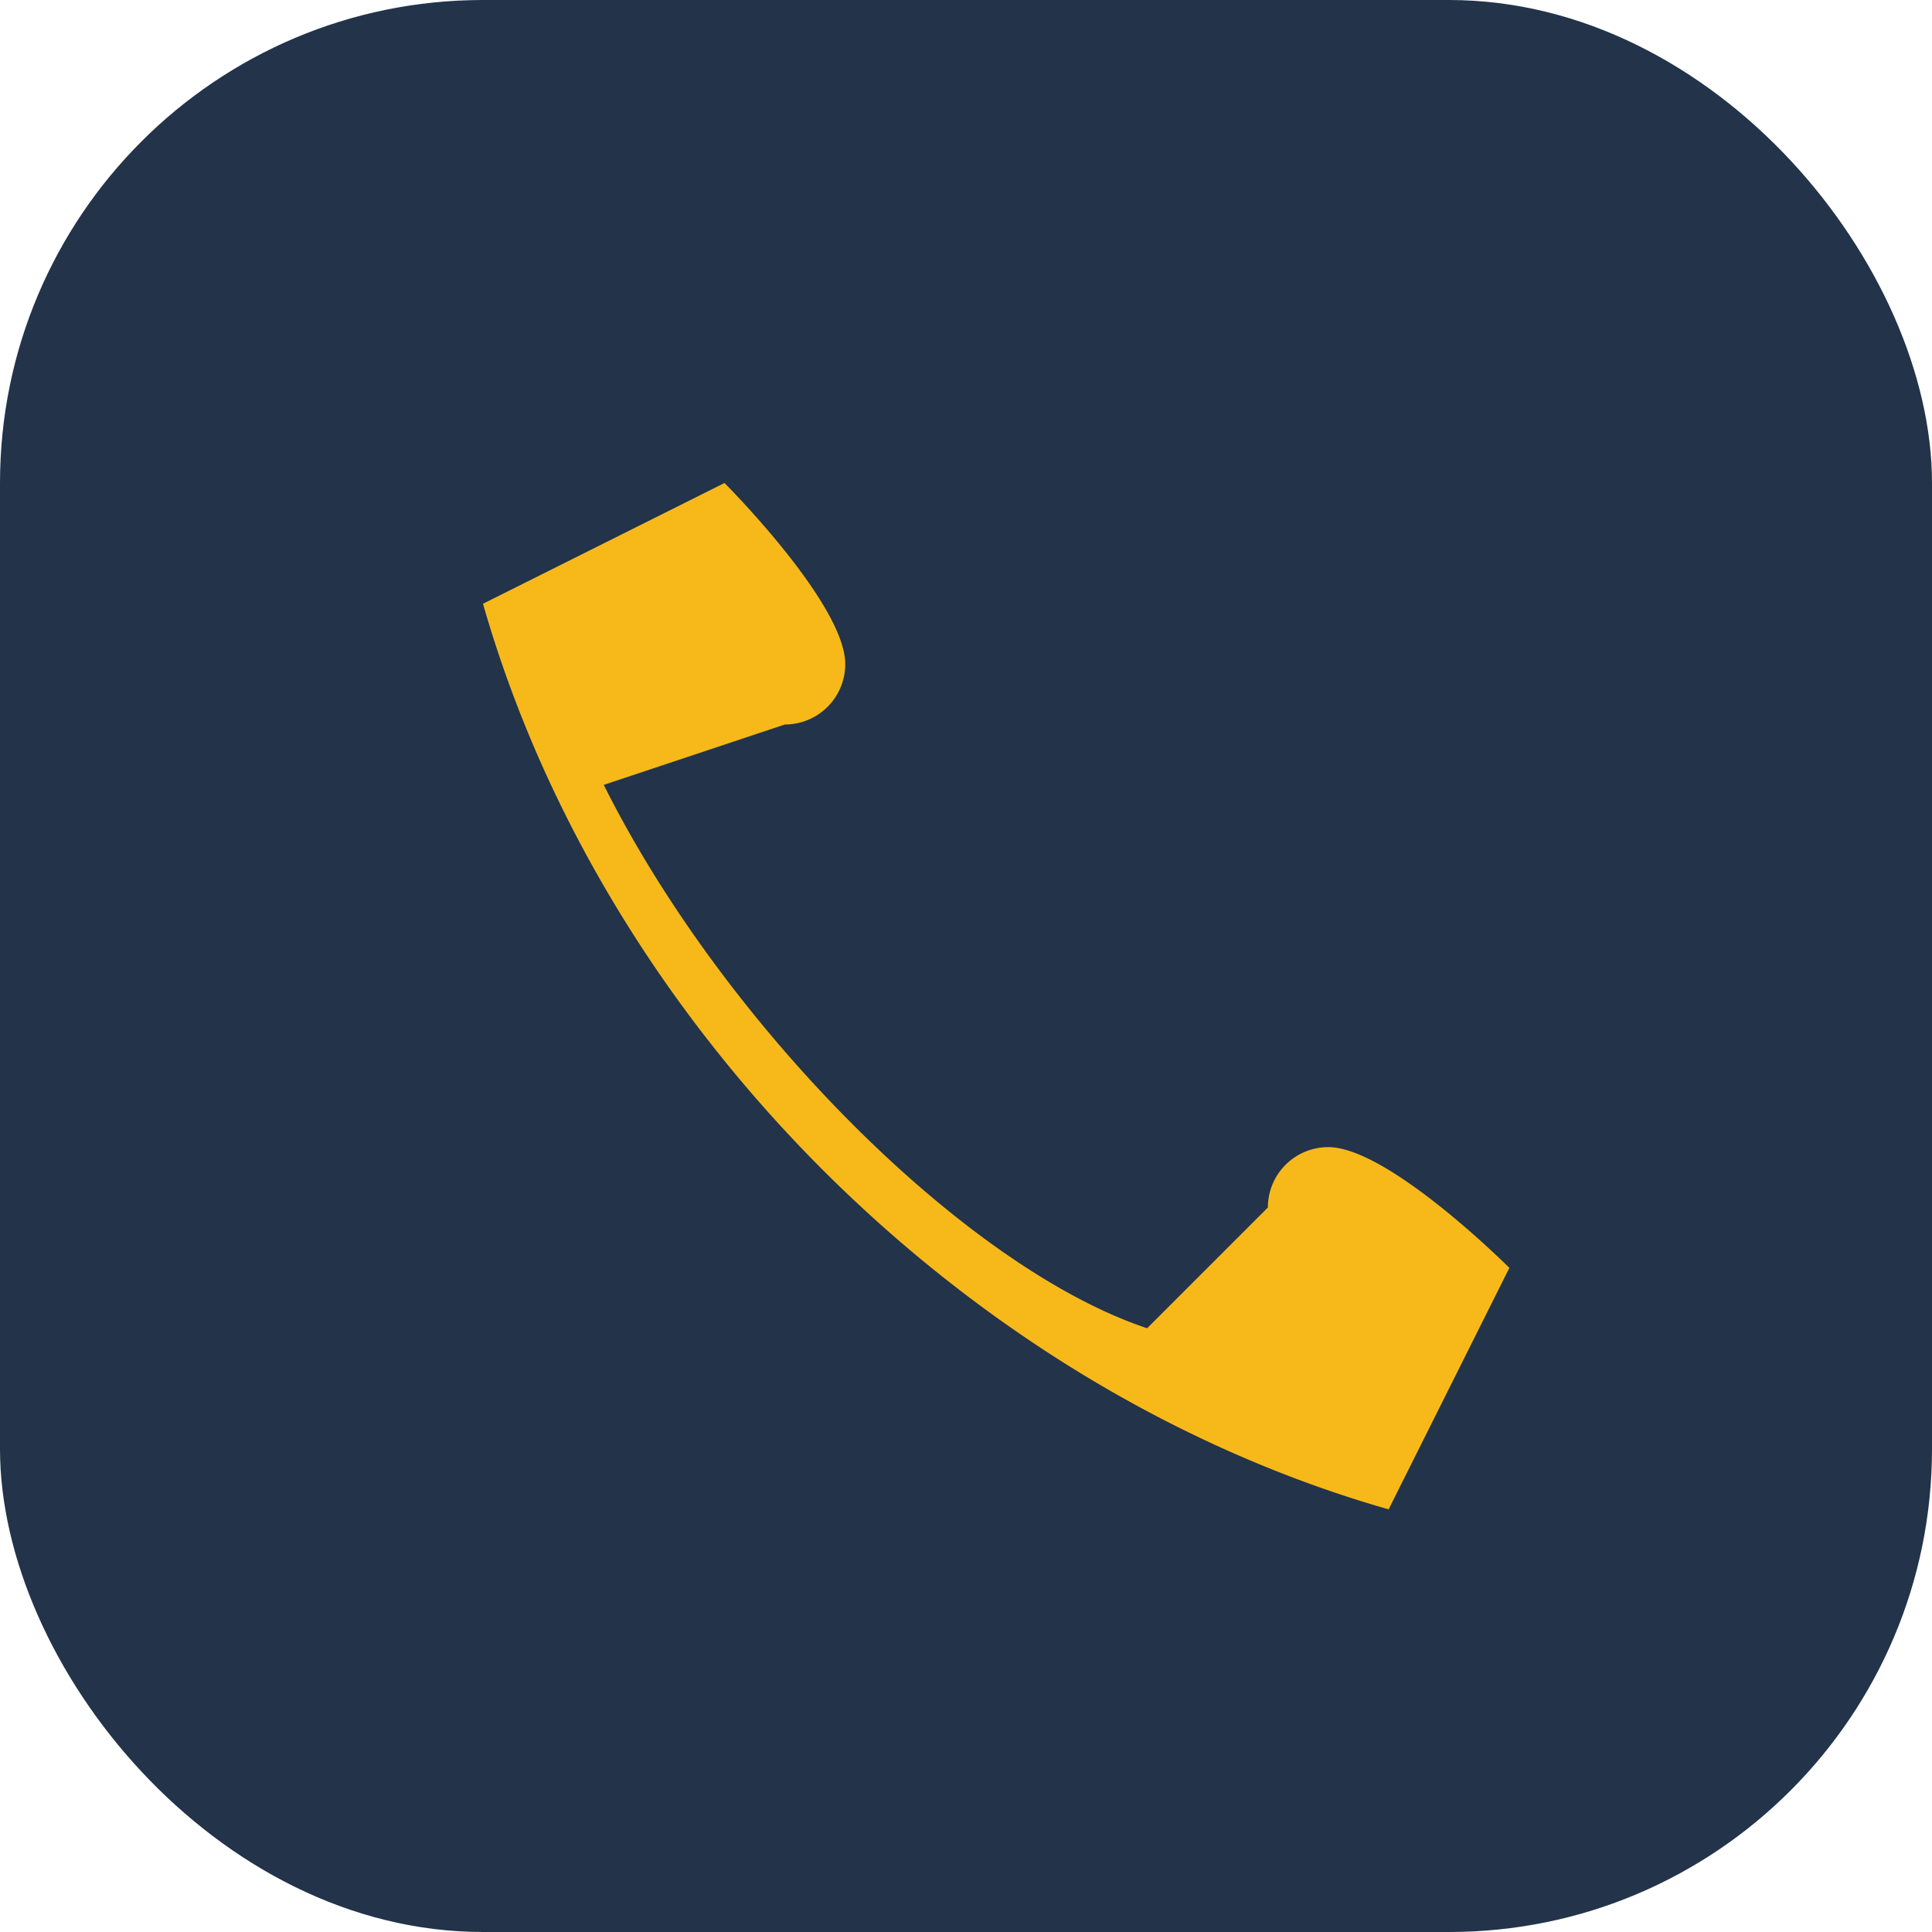
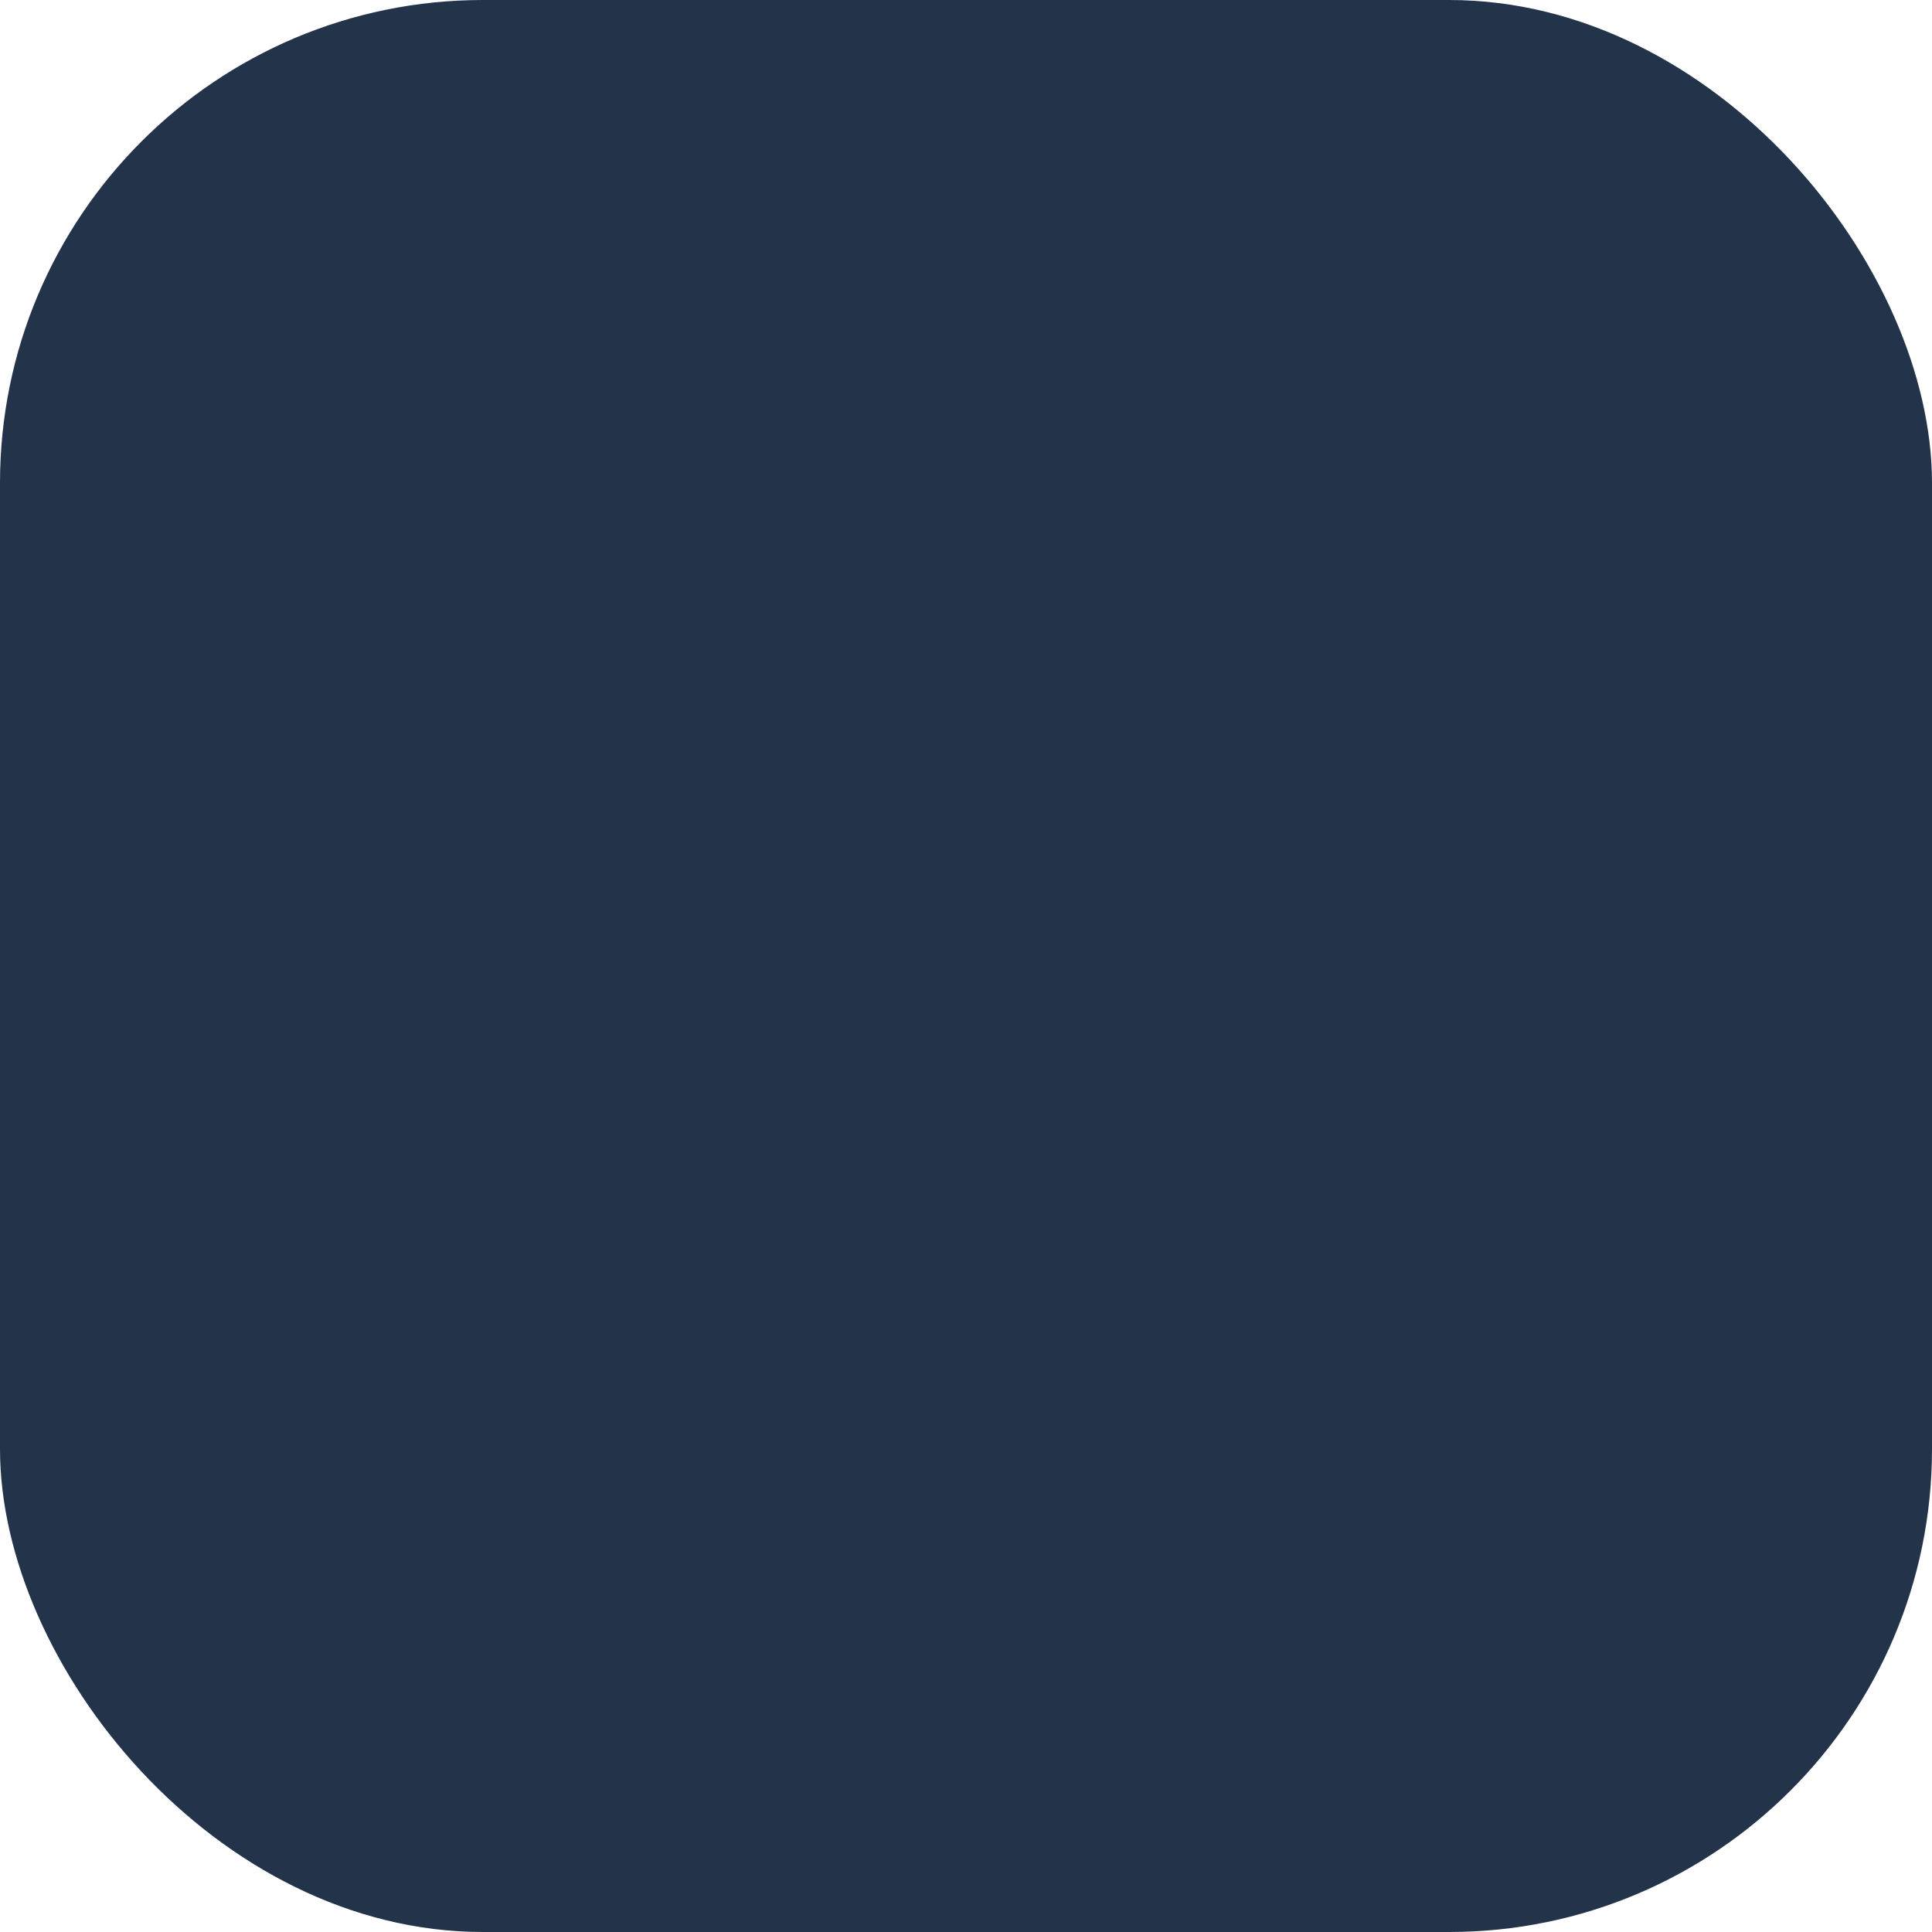
<svg xmlns="http://www.w3.org/2000/svg" width="32" height="32" viewBox="0 0 32 32">
  <rect width="32" height="32" rx="8" fill="#22334A" />
-   <path d="M10 13c2 4 6 8 9 9l2-2a1 1 0 0 1 1-1c1 0 3 2 3 2l-2 4c-7-2-13-8-15-15l4-2s2 2 2 3a1 1 0 0 1-1 1z" fill="#F7B91A" />
</svg>